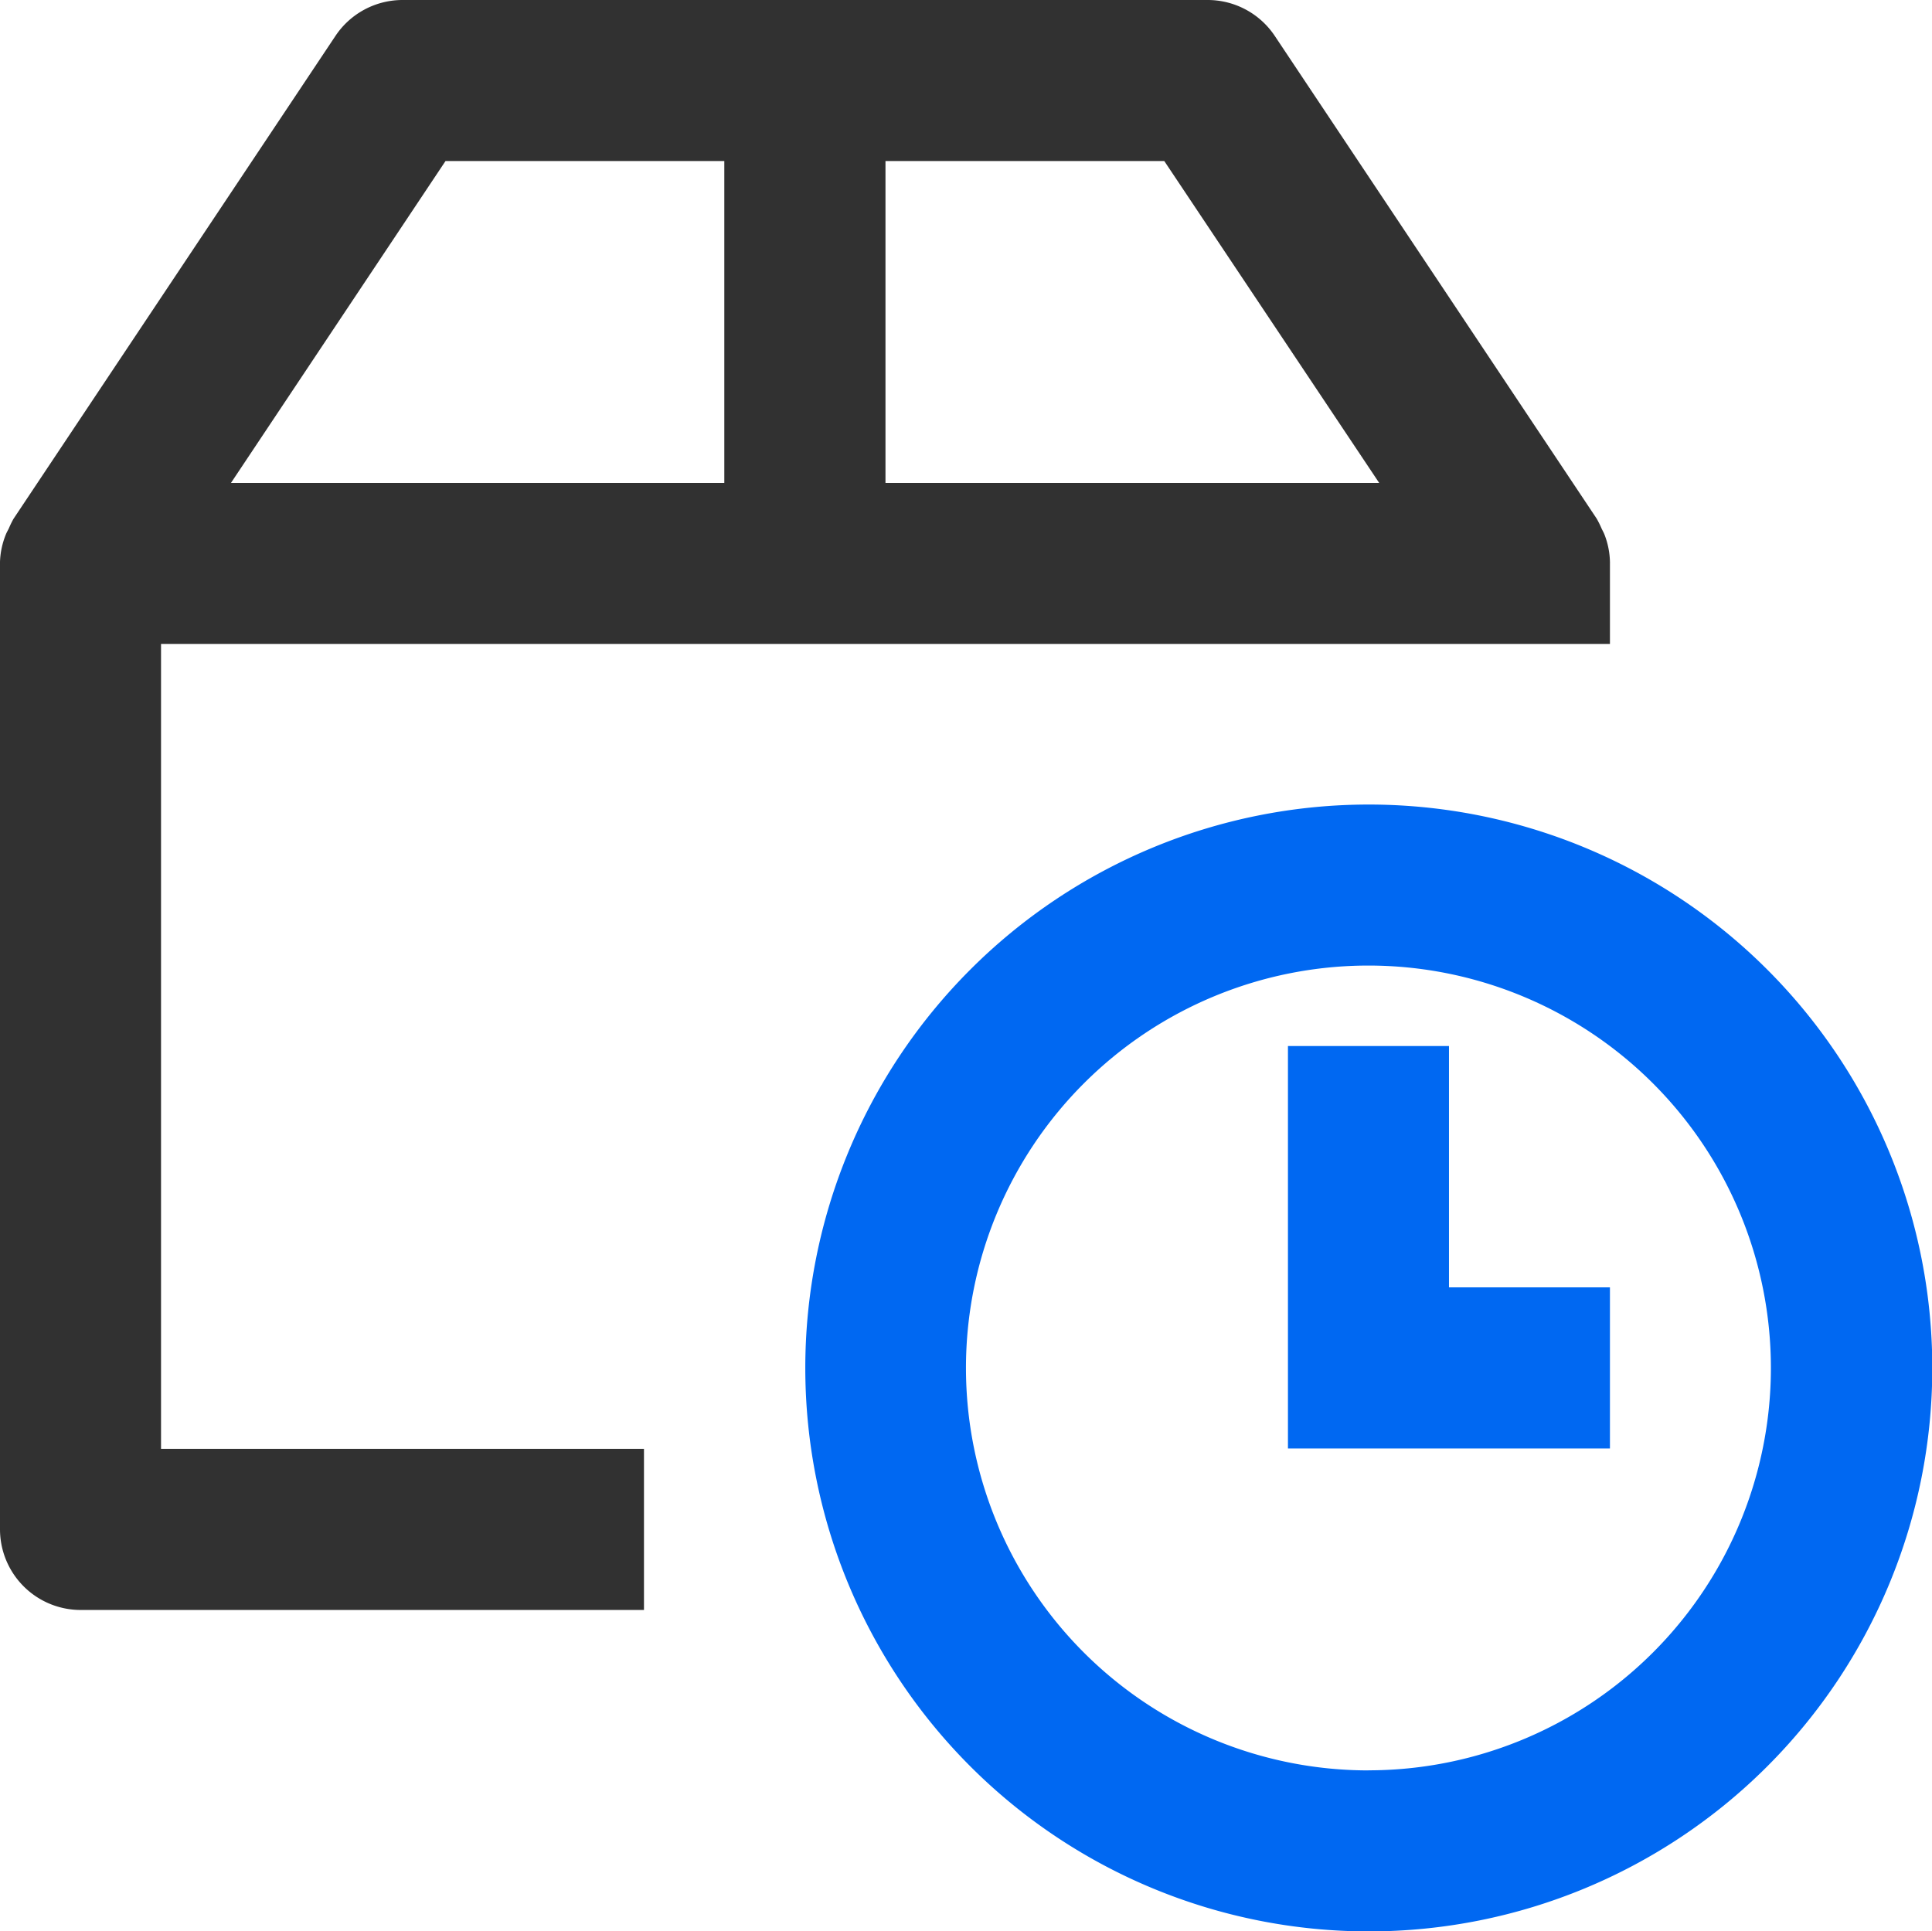
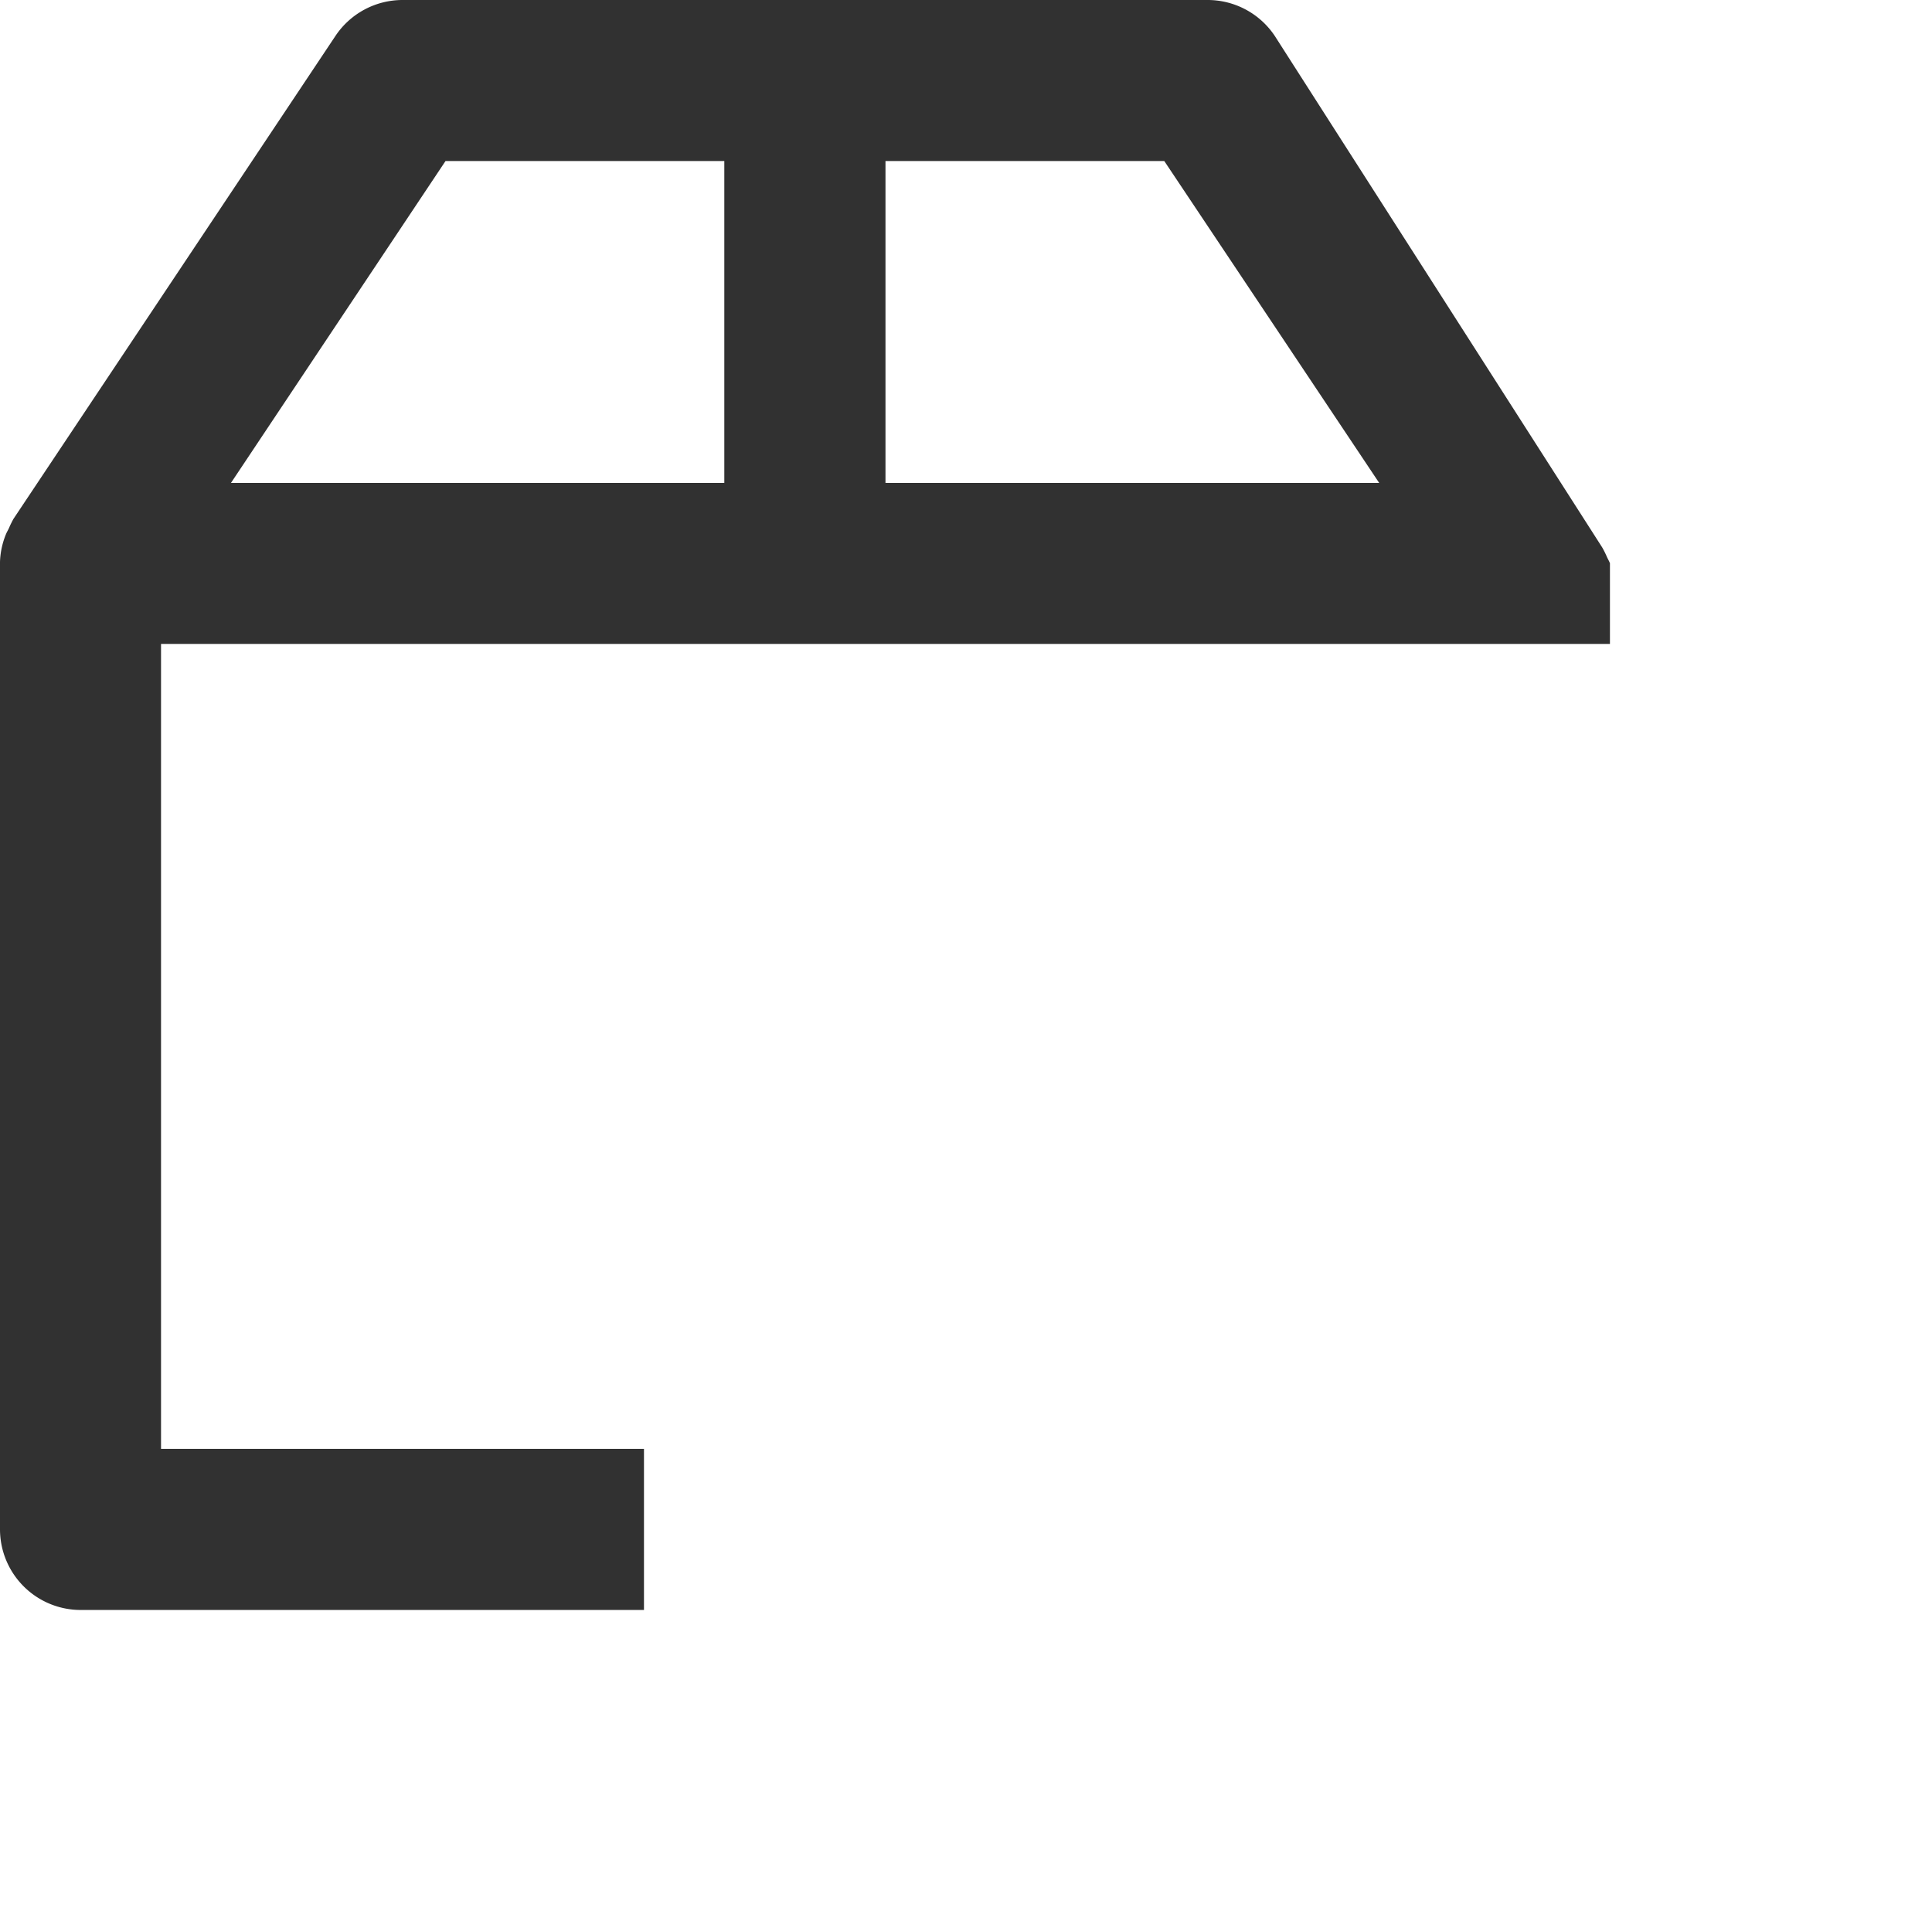
<svg xmlns="http://www.w3.org/2000/svg" width="26.335" height="26.328" viewBox="0 0 26.335 26.328">
-   <path d="M21.945,8.778v-1.1a.164.164,0,0,0,0-.02,1.085,1.085,0,0,0-.075-.372c-.012-.031-.029-.058-.042-.088a1.268,1.268,0,0,0-.064-.128L17.376.489A1.1,1.1,0,0,0,16.459,0H5.486a1.1,1.1,0,0,0-.913.489L.184,7.073A1.256,1.256,0,0,0,.122,7.2c-.014.03-.031.057-.043.088A1.085,1.085,0,0,0,0,7.66V20.848a1.1,1.1,0,0,0,1.1,1.1H8.778V19.751H2.195V8.778ZM18.8,6.584H12.07V2.195h3.8ZM6.073,2.195h3.8V6.584H3.148Z" transform="translate(0 0)" fill="#313131" />
-   <path d="M66.014,58.3A7.681,7.681,0,1,0,73.7,65.979,7.681,7.681,0,0,0,66.014,58.3Zm0,13.167A5.486,5.486,0,1,1,71.5,65.979,5.486,5.486,0,0,1,66.014,71.466Z" transform="translate(-47.361 -47.332)" fill="#0068f2" />
-   <path d="M95.528,75.8H93.333v5.486h4.389V79.09H95.528Z" transform="translate(-75.777 -61.54)" fill="#0068f2" />
+   <path d="M21.945,8.778v-1.1c-.012-.031-.029-.058-.042-.088a1.268,1.268,0,0,0-.064-.128L17.376.489A1.1,1.1,0,0,0,16.459,0H5.486a1.1,1.1,0,0,0-.913.489L.184,7.073A1.256,1.256,0,0,0,.122,7.2c-.014.03-.031.057-.043.088A1.085,1.085,0,0,0,0,7.66V20.848a1.1,1.1,0,0,0,1.1,1.1H8.778V19.751H2.195V8.778ZM18.8,6.584H12.07V2.195h3.8ZM6.073,2.195h3.8V6.584H3.148Z" transform="translate(0 0)" fill="#313131" />
</svg>